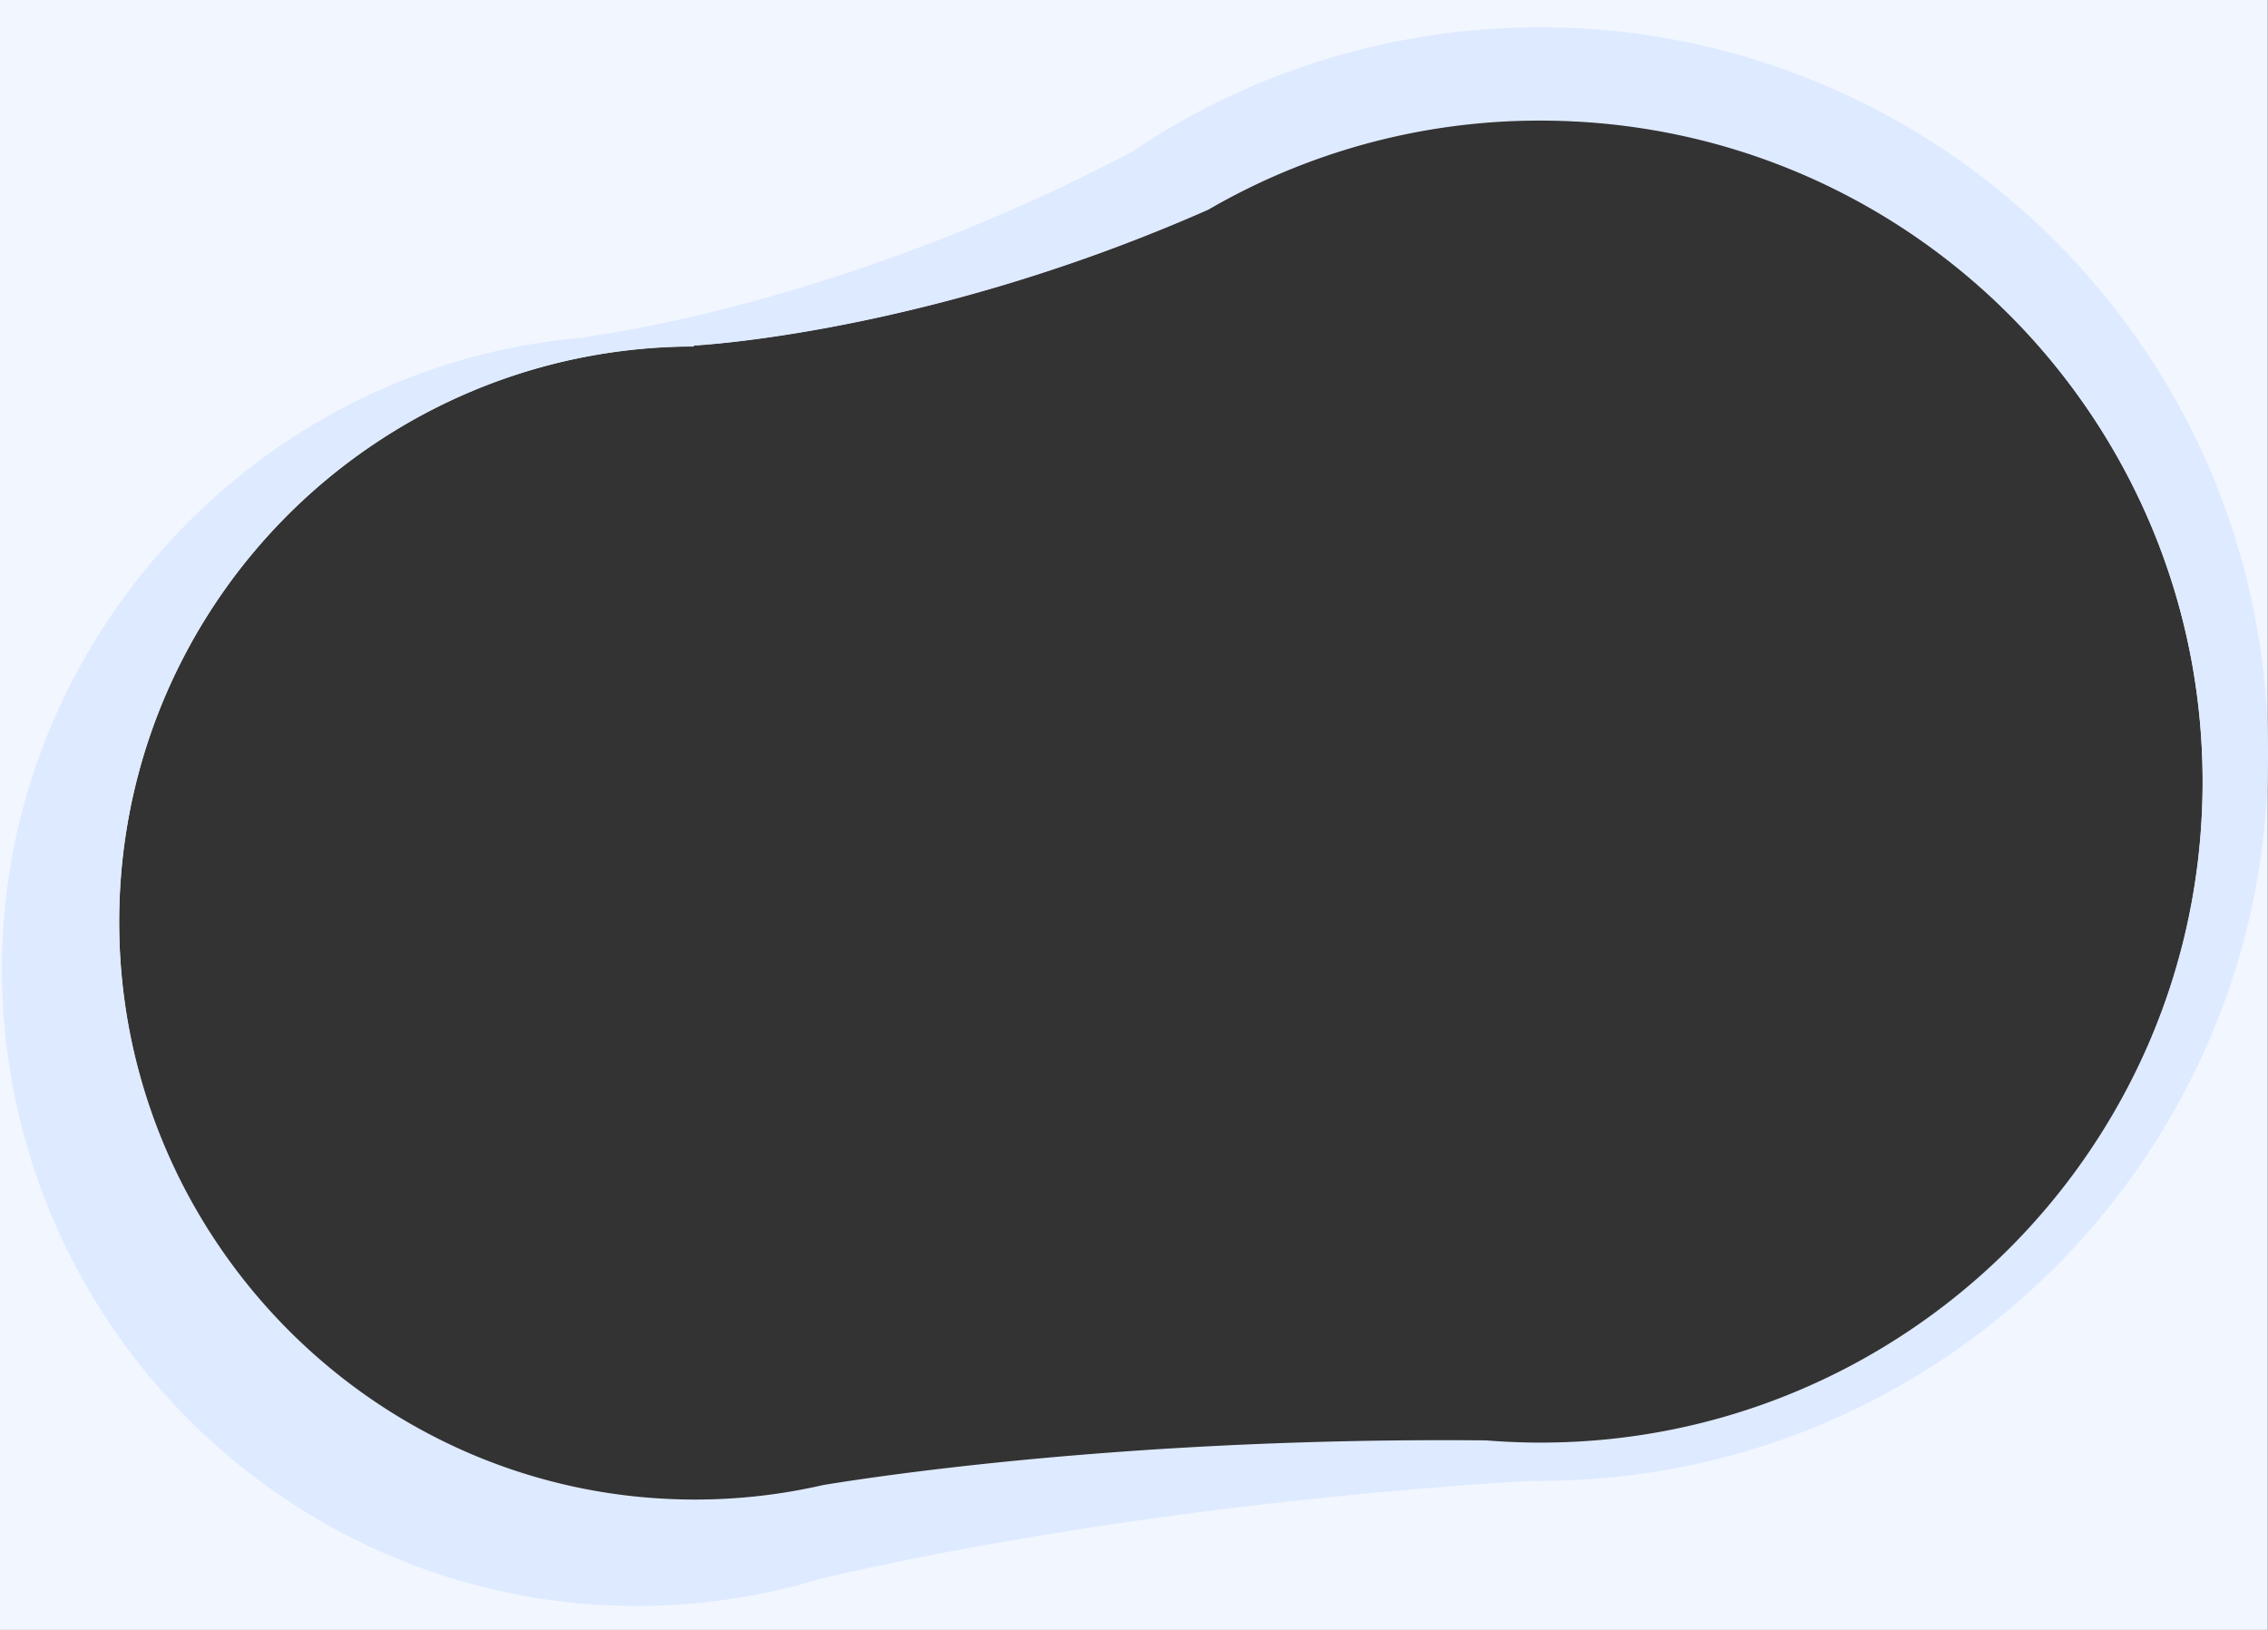
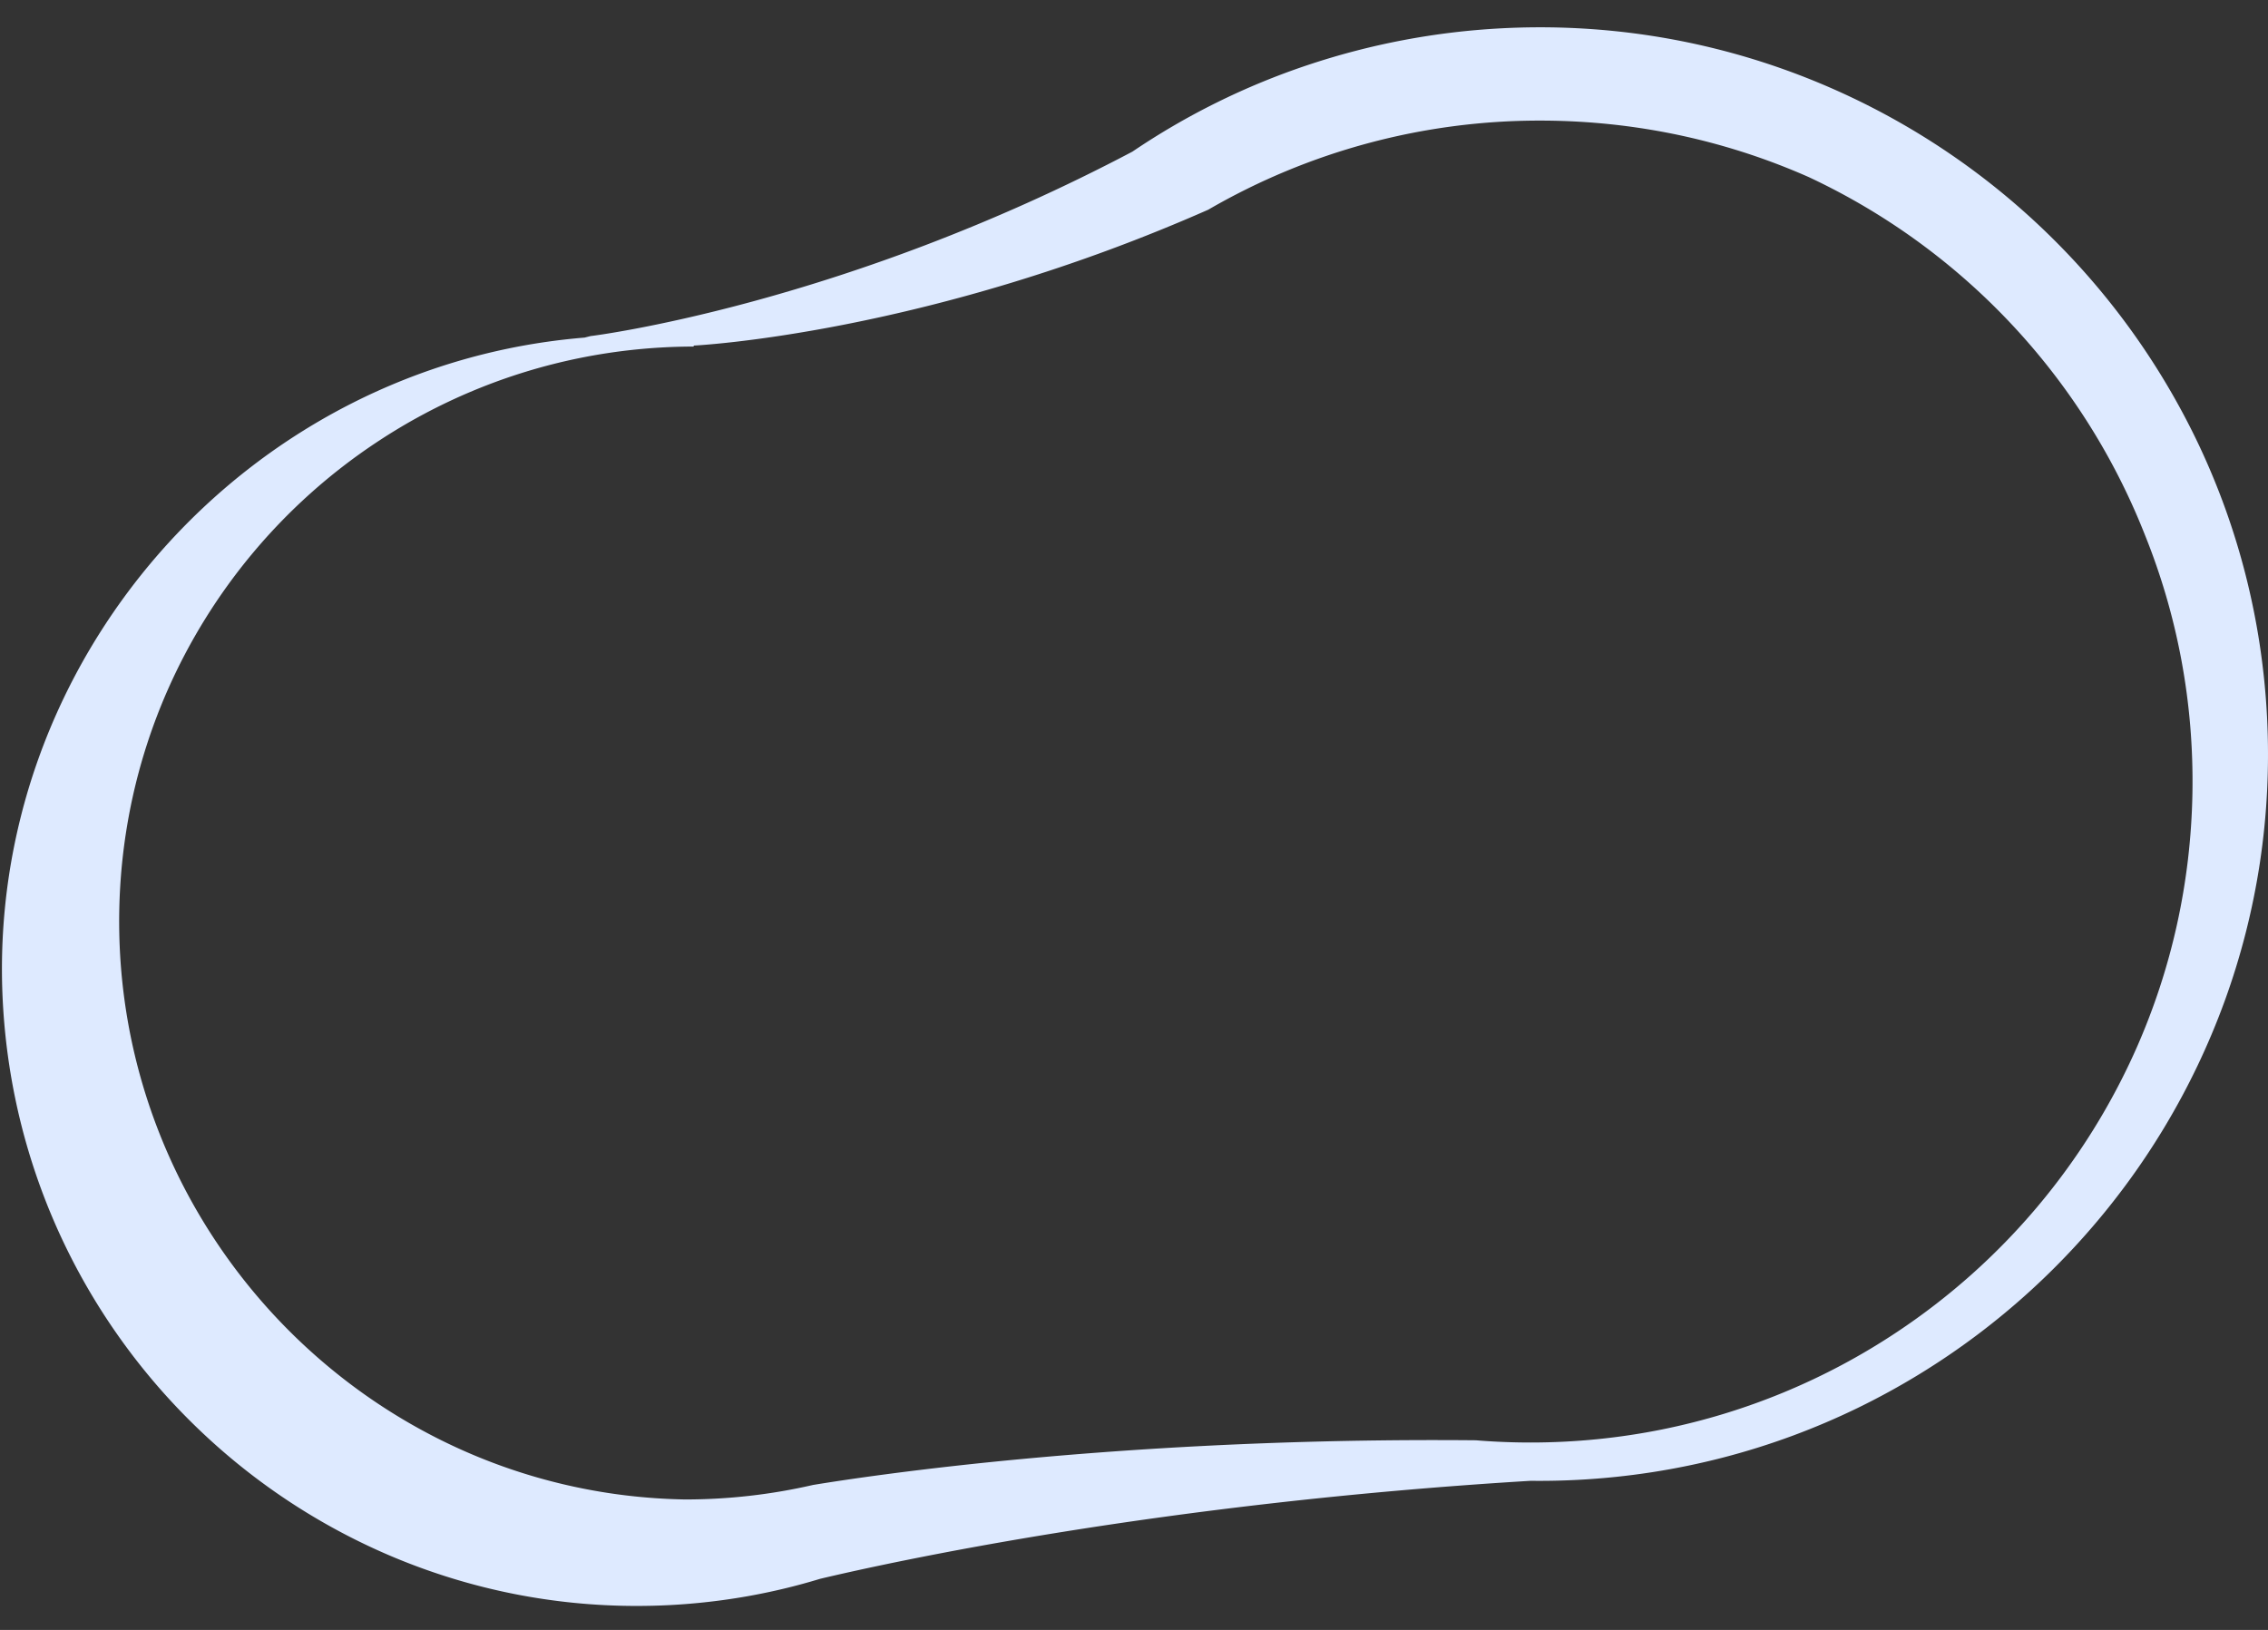
<svg xmlns="http://www.w3.org/2000/svg" width="1380.123" height="992.001" viewBox="0 0 1380.123 992.001">
  <rect x="0" y="0" width="1380.123" height="992.001" fill="#333333" stroke="none" />
  <g id="グループ_483" data-name="グループ 483" transform="translate(22256 13579)">
-     <path id="中マド_1" data-name="中マド 1" d="M1380,992H0V0H1380V992ZM937.265,72.989a400.764,400.764,0,0,0-202.018,54.342,1063.341,1063.341,0,0,1-121.5,45.075c-33.1,10.031-66.587,18.414-99.536,24.915-29.316,5.784-52.765,8.977-67.274,10.636-15.755,1.8-24.626,2.234-24.714,2.239l-.188.591c-11.755.023-23.616.637-35.252,1.828-11.47,1.173-23,2.934-34.271,5.233A348.452,348.452,0,0,0,228.7,269.5,351.45,351.45,0,0,0,101.817,420.743a348.91,348.91,0,0,0-21.08,64.748c-2.483,11.272-4.429,22.815-5.785,34.31-1.376,11.663-2.178,23.566-2.384,35.378a356.835,356.835,0,0,0,1.184,35.888c.98,11.688,2.562,23.449,4.7,34.958a352.494,352.494,0,0,0,50.531,126.829,355.429,355.429,0,0,0,92.979,97.111,350.339,350.339,0,0,0,58.945,33.7A345.18,345.18,0,0,0,381,911.466a351.171,351.171,0,0,0,35.785,2.459c2.037.036,4.105.054,6.147.054a346.518,346.518,0,0,0,77.924-8.838c9.273-1.532,24.794-3.947,46.072-6.75,25.855-3.406,53.329-6.479,81.66-9.135,36.55-3.427,74.307-6.13,112.223-8.036,45.581-2.291,91.931-3.453,137.764-3.453,8.485,0,17.1.04,25.6.119,8.664.709,17.474,1.145,26.185,1.3,2.385.042,4.8.063,7.171.063,13.545,0,27.211-.683,40.616-2.029,13.216-1.327,26.5-3.332,39.488-5.958a400.784,400.784,0,0,0,142.677-59.275,404.214,404.214,0,0,0,146.255-174.04c5.207-11.877,9.888-24.146,13.911-36.465,4.069-12.459,7.565-25.272,10.389-38.083,2.862-12.977,5.105-26.269,6.668-39.507,1.586-13.429,2.51-27.136,2.748-40.739a409.729,409.729,0,0,0-1.361-41.248,404.311,404.311,0,0,0-5.406-40.128c-2.429-13.032-5.543-26.086-9.254-38.8-3.669-12.573-8.01-25.112-12.9-37.269a404.177,404.177,0,0,0-210.66-218.24c-11.975-5.315-24.349-10.092-36.779-14.2-12.571-4.154-25.5-7.722-38.437-10.606a403.8,403.8,0,0,0-39.9-6.806,409.243,409.243,0,0,0-41.157-2.8c-2.372-.041-4.774-.062-7.138-.062Z" transform="translate(-22256 -13579)" fill="#f1f6ff" />
-     <path id="中マド_2" data-name="中マド 2" d="M386.213,960.781c-12.595,0-25.313-.624-37.8-1.857-12.322-1.216-24.719-3.053-36.846-5.459a383.231,383.231,0,0,1-70.078-21.054,388.266,388.266,0,0,1-120.48-77.922,389.176,389.176,0,0,1-84.3-116.68,386.747,386.747,0,0,1-24.851-69.5c-3.064-12.123-5.57-24.555-7.448-36.951C2.5,618.784,1.2,605.934.527,593.166a383.111,383.111,0,0,1-.083-38.457c.608-12.555,1.856-25.218,3.709-37.638a381.59,381.59,0,0,1,18.082-72.014,387.534,387.534,0,0,1,31.113-66.323A392.312,392.312,0,0,1,148.975,269.6a388.628,388.628,0,0,1,61.665-39.586,382.985,382.985,0,0,1,69-27.453c12.065-3.484,24.449-6.4,36.807-8.673a384.269,384.269,0,0,1,38.107-5.036l3.57-.91c.092-.011,9.693-1.166,27.284-4.485,15.58-2.939,40.688-8.221,71.826-16.7,34.87-9.492,70.1-20.99,104.722-34.174,20.529-7.818,41.072-16.325,61.058-25.286,21.97-9.85,43.811-20.492,64.914-31.629a437.065,437.065,0,0,1,106.8-52.729A445.335,445.335,0,0,1,912.631.613C920.419.206,928.309,0,936.08,0c14.447,0,29.035.713,43.36,2.118C993.571,3.5,1007.79,5.6,1021.7,8.343c13.746,2.712,27.524,6.124,40.95,10.141,13.292,3.977,26.556,8.641,39.424,13.864A444.86,444.86,0,0,1,1336.882,254.24c5.949,12.6,11.356,25.628,16.071,38.726,4.766,13.243,8.941,26.879,12.407,40.528,3.51,13.825,6.38,28,8.529,42.137,2.18,14.34,3.674,28.994,4.438,43.554a446.674,446.674,0,0,1,.08,45.218,441.329,441.329,0,0,1-4.416,44.162c-2.175,14.369-5.1,28.792-8.7,42.87-3.557,13.918-7.854,27.828-12.771,41.343a443.773,443.773,0,0,1-87.548,145.387,444.639,444.639,0,0,1-135.7,102.112c-12.952,6.295-26.36,12.014-39.854,17-13.648,5.042-27.712,9.456-41.8,13.118a443.608,443.608,0,0,1-43.536,9,448.96,448.96,0,0,1-45.059,4.648c-7.8.408-15.729.615-23.577.615-1.747,0-3.51-.01-5.24-.031-225.4,13.636-387.879,49.1-432.309,59.64A377.421,377.421,0,0,1,452.945,955a387.627,387.627,0,0,1-46.414,5.252C399.809,960.6,392.972,960.78,386.213,960.781ZM936.083,56.787a401.406,401.406,0,0,0-202.018,54.229A1064.724,1064.724,0,0,1,612.567,156c-33.1,10.011-66.588,18.376-99.536,24.864-29.315,5.772-52.764,8.958-67.274,10.615-15.512,1.771-24.344,2.216-24.713,2.234l-.189.59c-11.754.023-23.614.636-35.253,1.824-11.47,1.171-23,2.928-34.271,5.222a348.848,348.848,0,0,0-123.81,51.539A350.837,350.837,0,0,0,100.635,403.819a347.673,347.673,0,0,0-21.08,64.613c-2.482,11.247-4.429,22.766-5.785,34.238-1.376,11.638-2.178,23.516-2.384,35.3a355.35,355.35,0,0,0,1.184,35.813c.98,11.664,2.562,23.4,4.7,34.886A351.342,351.342,0,0,0,127.8,735.239a355.017,355.017,0,0,0,92.979,96.91,350.55,350.55,0,0,0,58.945,33.63A345.774,345.774,0,0,0,379.82,893.522a351.927,351.927,0,0,0,35.785,2.454c2.041.036,4.109.054,6.146.054a347.192,347.192,0,0,0,77.925-8.82c9.277-1.529,24.8-3.939,46.072-6.735,25.86-3.4,53.333-6.466,81.659-9.116,36.551-3.419,74.308-6.118,112.223-8.02,45.577-2.287,91.928-3.446,137.764-3.446,8.5,0,17.111.04,25.6.119,8.666.706,17.476,1.141,26.185,1.293,2.385.041,4.8.063,7.17.063,13.545,0,27.211-.681,40.616-2.025,13.218-1.325,26.5-3.325,39.488-5.946a401.225,401.225,0,0,0,142.677-59.152,403.511,403.511,0,0,0,146.255-173.679c5.208-11.853,9.888-24.1,13.911-36.39,4.069-12.433,7.564-25.219,10.389-38,2.862-12.95,5.105-26.214,6.668-39.425,1.586-13.4,2.51-27.08,2.748-40.654a408.119,408.119,0,0,0-1.361-41.162,402.71,402.71,0,0,0-5.407-40.044c-2.429-13.005-5.543-26.032-9.254-38.72-3.669-12.547-8.01-25.06-12.9-37.191A403.864,403.864,0,0,0,1099.52,91.189c-11.973-5.3-24.347-10.071-36.779-14.17-12.571-4.145-25.5-7.706-38.437-10.584a404.622,404.622,0,0,0-39.9-6.792,410.1,410.1,0,0,0-41.157-2.794C940.869,56.808,938.457,56.787,936.083,56.787Z" transform="translate(-22254.818 -13562.391)" fill="#deeaff" />
+     <path id="中マド_2" data-name="中マド 2" d="M386.213,960.781c-12.595,0-25.313-.624-37.8-1.857-12.322-1.216-24.719-3.053-36.846-5.459a383.231,383.231,0,0,1-70.078-21.054,388.266,388.266,0,0,1-120.48-77.922,389.176,389.176,0,0,1-84.3-116.68,386.747,386.747,0,0,1-24.851-69.5c-3.064-12.123-5.57-24.555-7.448-36.951C2.5,618.784,1.2,605.934.527,593.166a383.111,383.111,0,0,1-.083-38.457c.608-12.555,1.856-25.218,3.709-37.638a381.59,381.59,0,0,1,18.082-72.014,387.534,387.534,0,0,1,31.113-66.323A392.312,392.312,0,0,1,148.975,269.6a388.628,388.628,0,0,1,61.665-39.586,382.985,382.985,0,0,1,69-27.453c12.065-3.484,24.449-6.4,36.807-8.673a384.269,384.269,0,0,1,38.107-5.036l3.57-.91c.092-.011,9.693-1.166,27.284-4.485,15.58-2.939,40.688-8.221,71.826-16.7,34.87-9.492,70.1-20.99,104.722-34.174,20.529-7.818,41.072-16.325,61.058-25.286,21.97-9.85,43.811-20.492,64.914-31.629a437.065,437.065,0,0,1,106.8-52.729A445.335,445.335,0,0,1,912.631.613C920.419.206,928.309,0,936.08,0c14.447,0,29.035.713,43.36,2.118C993.571,3.5,1007.79,5.6,1021.7,8.343c13.746,2.712,27.524,6.124,40.95,10.141,13.292,3.977,26.556,8.641,39.424,13.864A444.86,444.86,0,0,1,1336.882,254.24c5.949,12.6,11.356,25.628,16.071,38.726,4.766,13.243,8.941,26.879,12.407,40.528,3.51,13.825,6.38,28,8.529,42.137,2.18,14.34,3.674,28.994,4.438,43.554a446.674,446.674,0,0,1,.08,45.218,441.329,441.329,0,0,1-4.416,44.162c-2.175,14.369-5.1,28.792-8.7,42.87-3.557,13.918-7.854,27.828-12.771,41.343a443.773,443.773,0,0,1-87.548,145.387,444.639,444.639,0,0,1-135.7,102.112c-12.952,6.295-26.36,12.014-39.854,17-13.648,5.042-27.712,9.456-41.8,13.118a443.608,443.608,0,0,1-43.536,9,448.96,448.96,0,0,1-45.059,4.648c-7.8.408-15.729.615-23.577.615-1.747,0-3.51-.01-5.24-.031-225.4,13.636-387.879,49.1-432.309,59.64A377.421,377.421,0,0,1,452.945,955a387.627,387.627,0,0,1-46.414,5.252C399.809,960.6,392.972,960.78,386.213,960.781ZM936.083,56.787a401.406,401.406,0,0,0-202.018,54.229A1064.724,1064.724,0,0,1,612.567,156c-33.1,10.011-66.588,18.376-99.536,24.864-29.315,5.772-52.764,8.958-67.274,10.615-15.512,1.771-24.344,2.216-24.713,2.234l-.189.59c-11.754.023-23.614.636-35.253,1.824-11.47,1.171-23,2.928-34.271,5.222a348.848,348.848,0,0,0-123.81,51.539A350.837,350.837,0,0,0,100.635,403.819a347.673,347.673,0,0,0-21.08,64.613c-2.482,11.247-4.429,22.766-5.785,34.238-1.376,11.638-2.178,23.516-2.384,35.3a355.35,355.35,0,0,0,1.184,35.813c.98,11.664,2.562,23.4,4.7,34.886A351.342,351.342,0,0,0,127.8,735.239a355.017,355.017,0,0,0,92.979,96.91,350.55,350.55,0,0,0,58.945,33.63A345.774,345.774,0,0,0,379.82,893.522a351.927,351.927,0,0,0,35.785,2.454a347.192,347.192,0,0,0,77.925-8.82c9.277-1.529,24.8-3.939,46.072-6.735,25.86-3.4,53.333-6.466,81.659-9.116,36.551-3.419,74.308-6.118,112.223-8.02,45.577-2.287,91.928-3.446,137.764-3.446,8.5,0,17.111.04,25.6.119,8.666.706,17.476,1.141,26.185,1.293,2.385.041,4.8.063,7.17.063,13.545,0,27.211-.681,40.616-2.025,13.218-1.325,26.5-3.325,39.488-5.946a401.225,401.225,0,0,0,142.677-59.152,403.511,403.511,0,0,0,146.255-173.679c5.208-11.853,9.888-24.1,13.911-36.39,4.069-12.433,7.564-25.219,10.389-38,2.862-12.95,5.105-26.214,6.668-39.425,1.586-13.4,2.51-27.08,2.748-40.654a408.119,408.119,0,0,0-1.361-41.162,402.71,402.71,0,0,0-5.407-40.044c-2.429-13.005-5.543-26.032-9.254-38.72-3.669-12.547-8.01-25.06-12.9-37.191A403.864,403.864,0,0,0,1099.52,91.189c-11.973-5.3-24.347-10.071-36.779-14.17-12.571-4.145-25.5-7.706-38.437-10.584a404.622,404.622,0,0,0-39.9-6.792,410.1,410.1,0,0,0-41.157-2.794C940.869,56.808,938.457,56.787,936.083,56.787Z" transform="translate(-22254.818 -13562.391)" fill="#deeaff" />
  </g>
</svg>